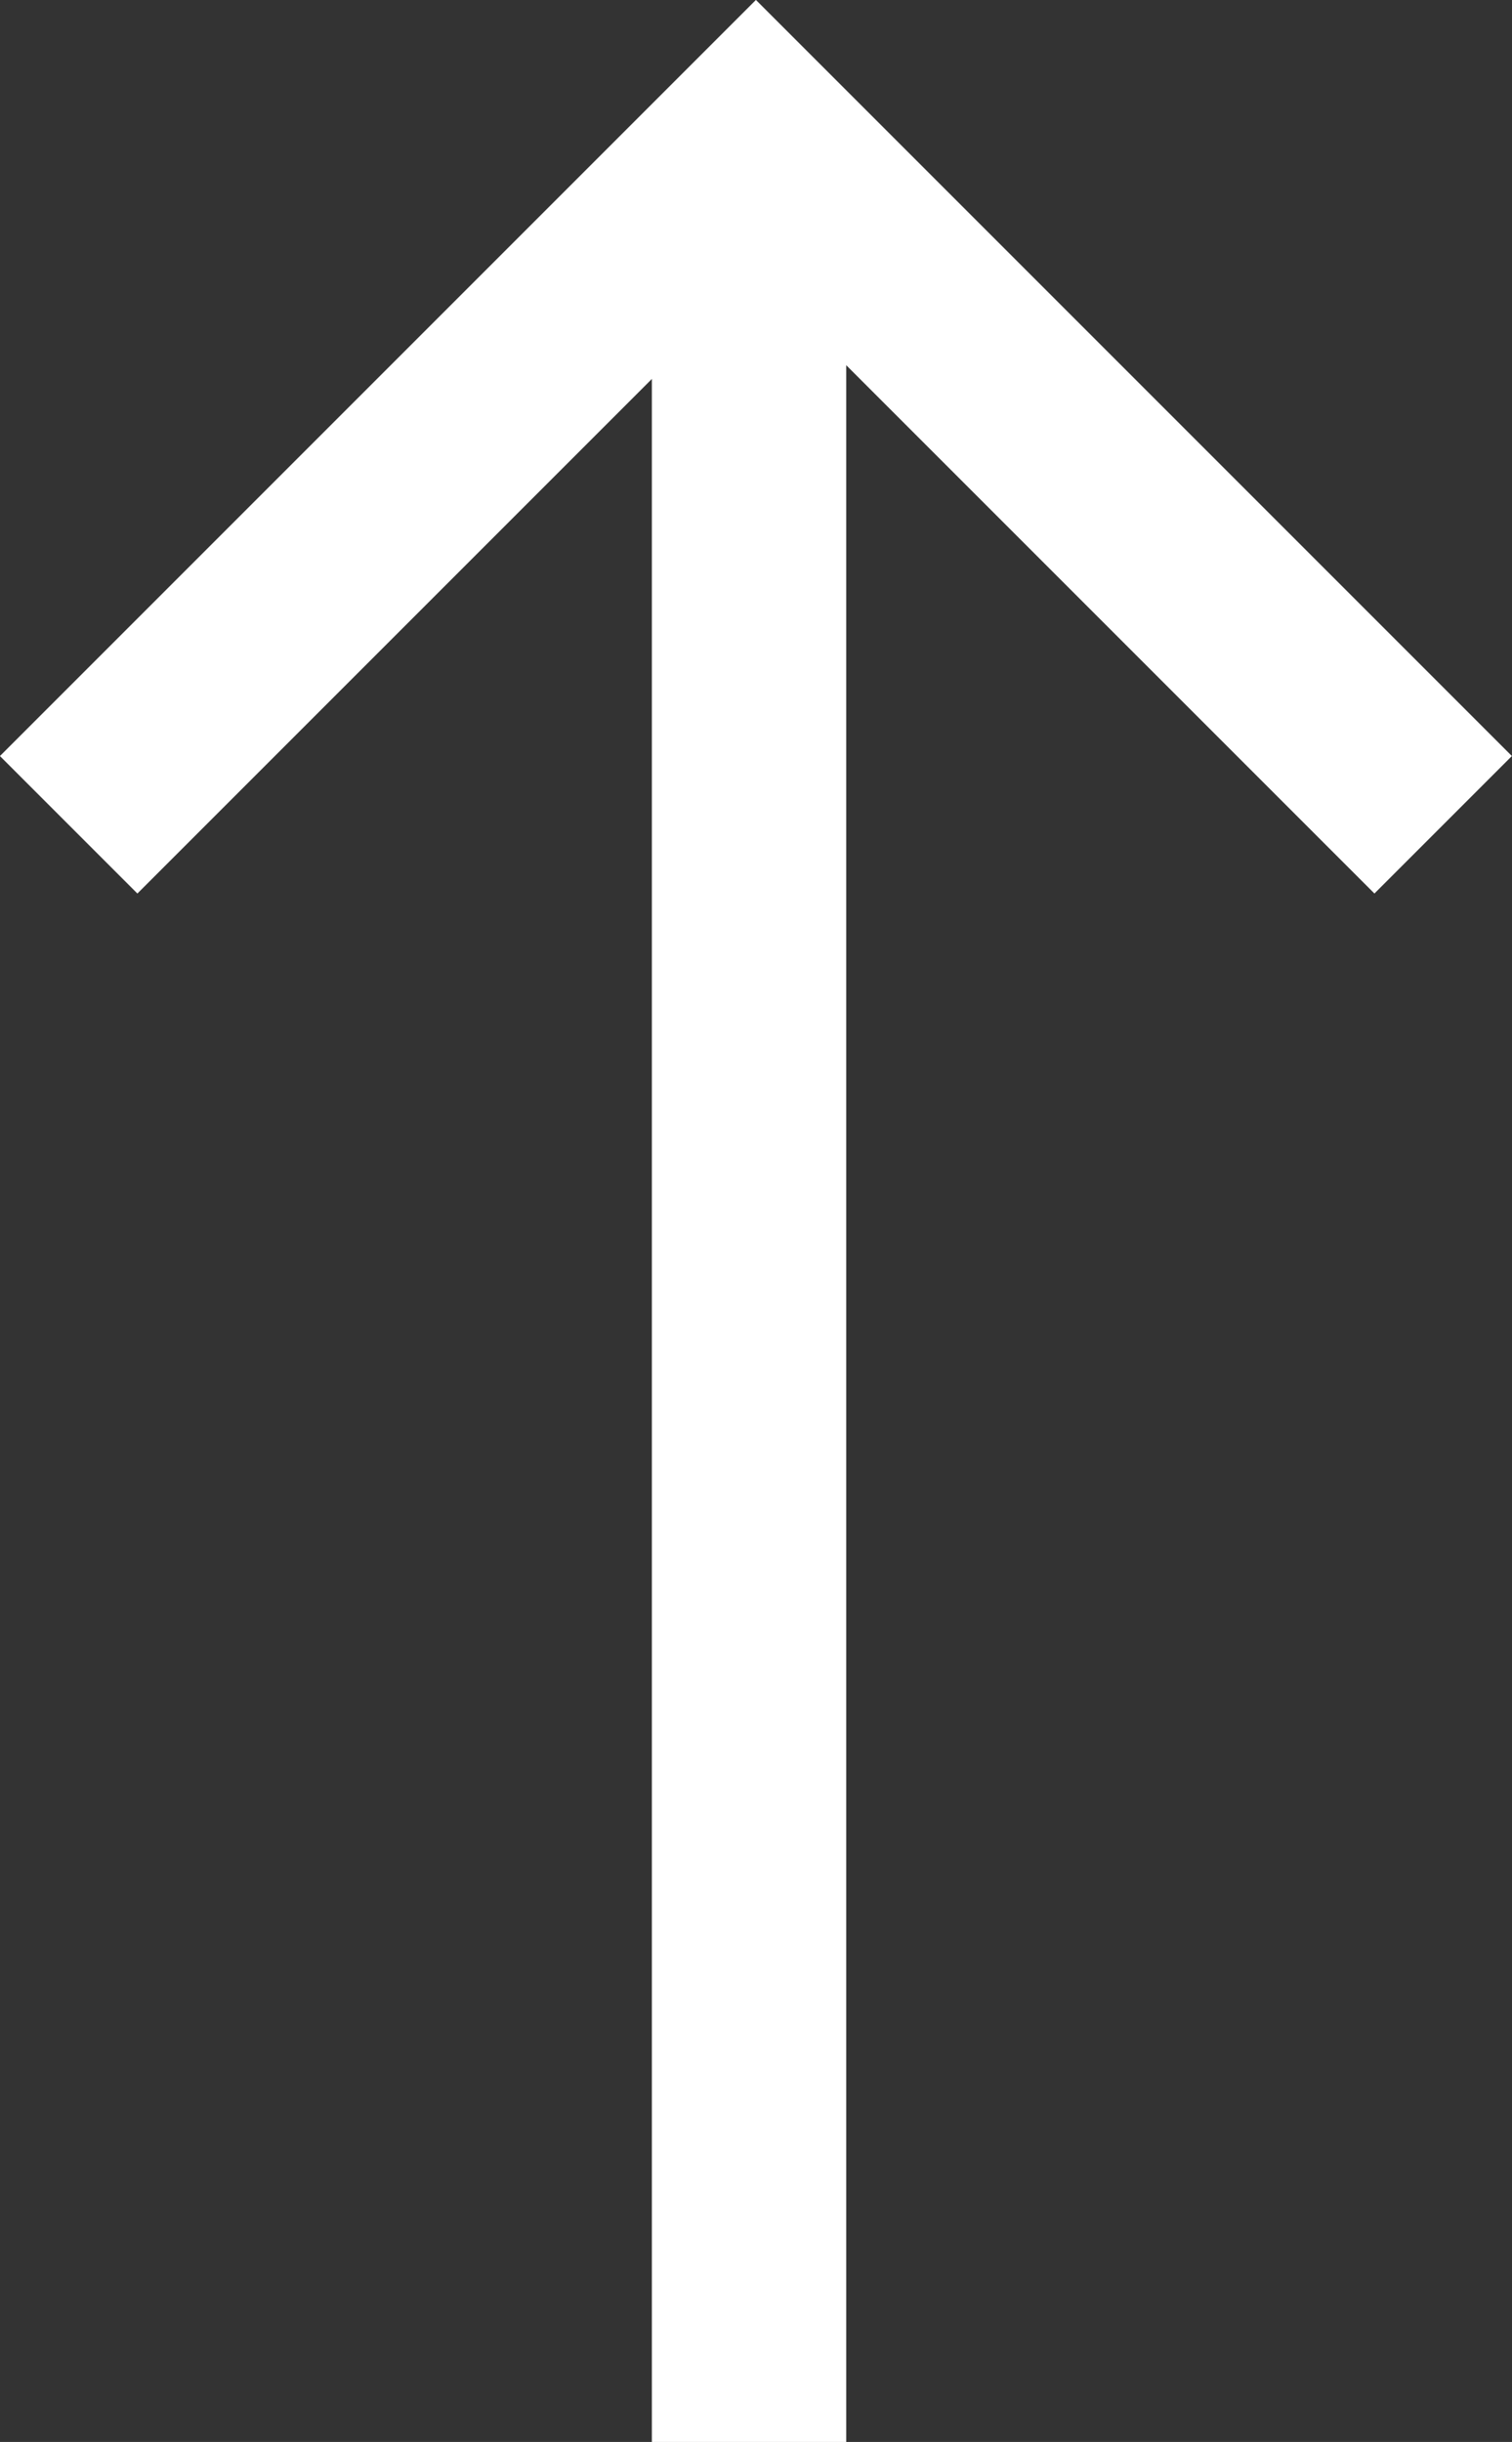
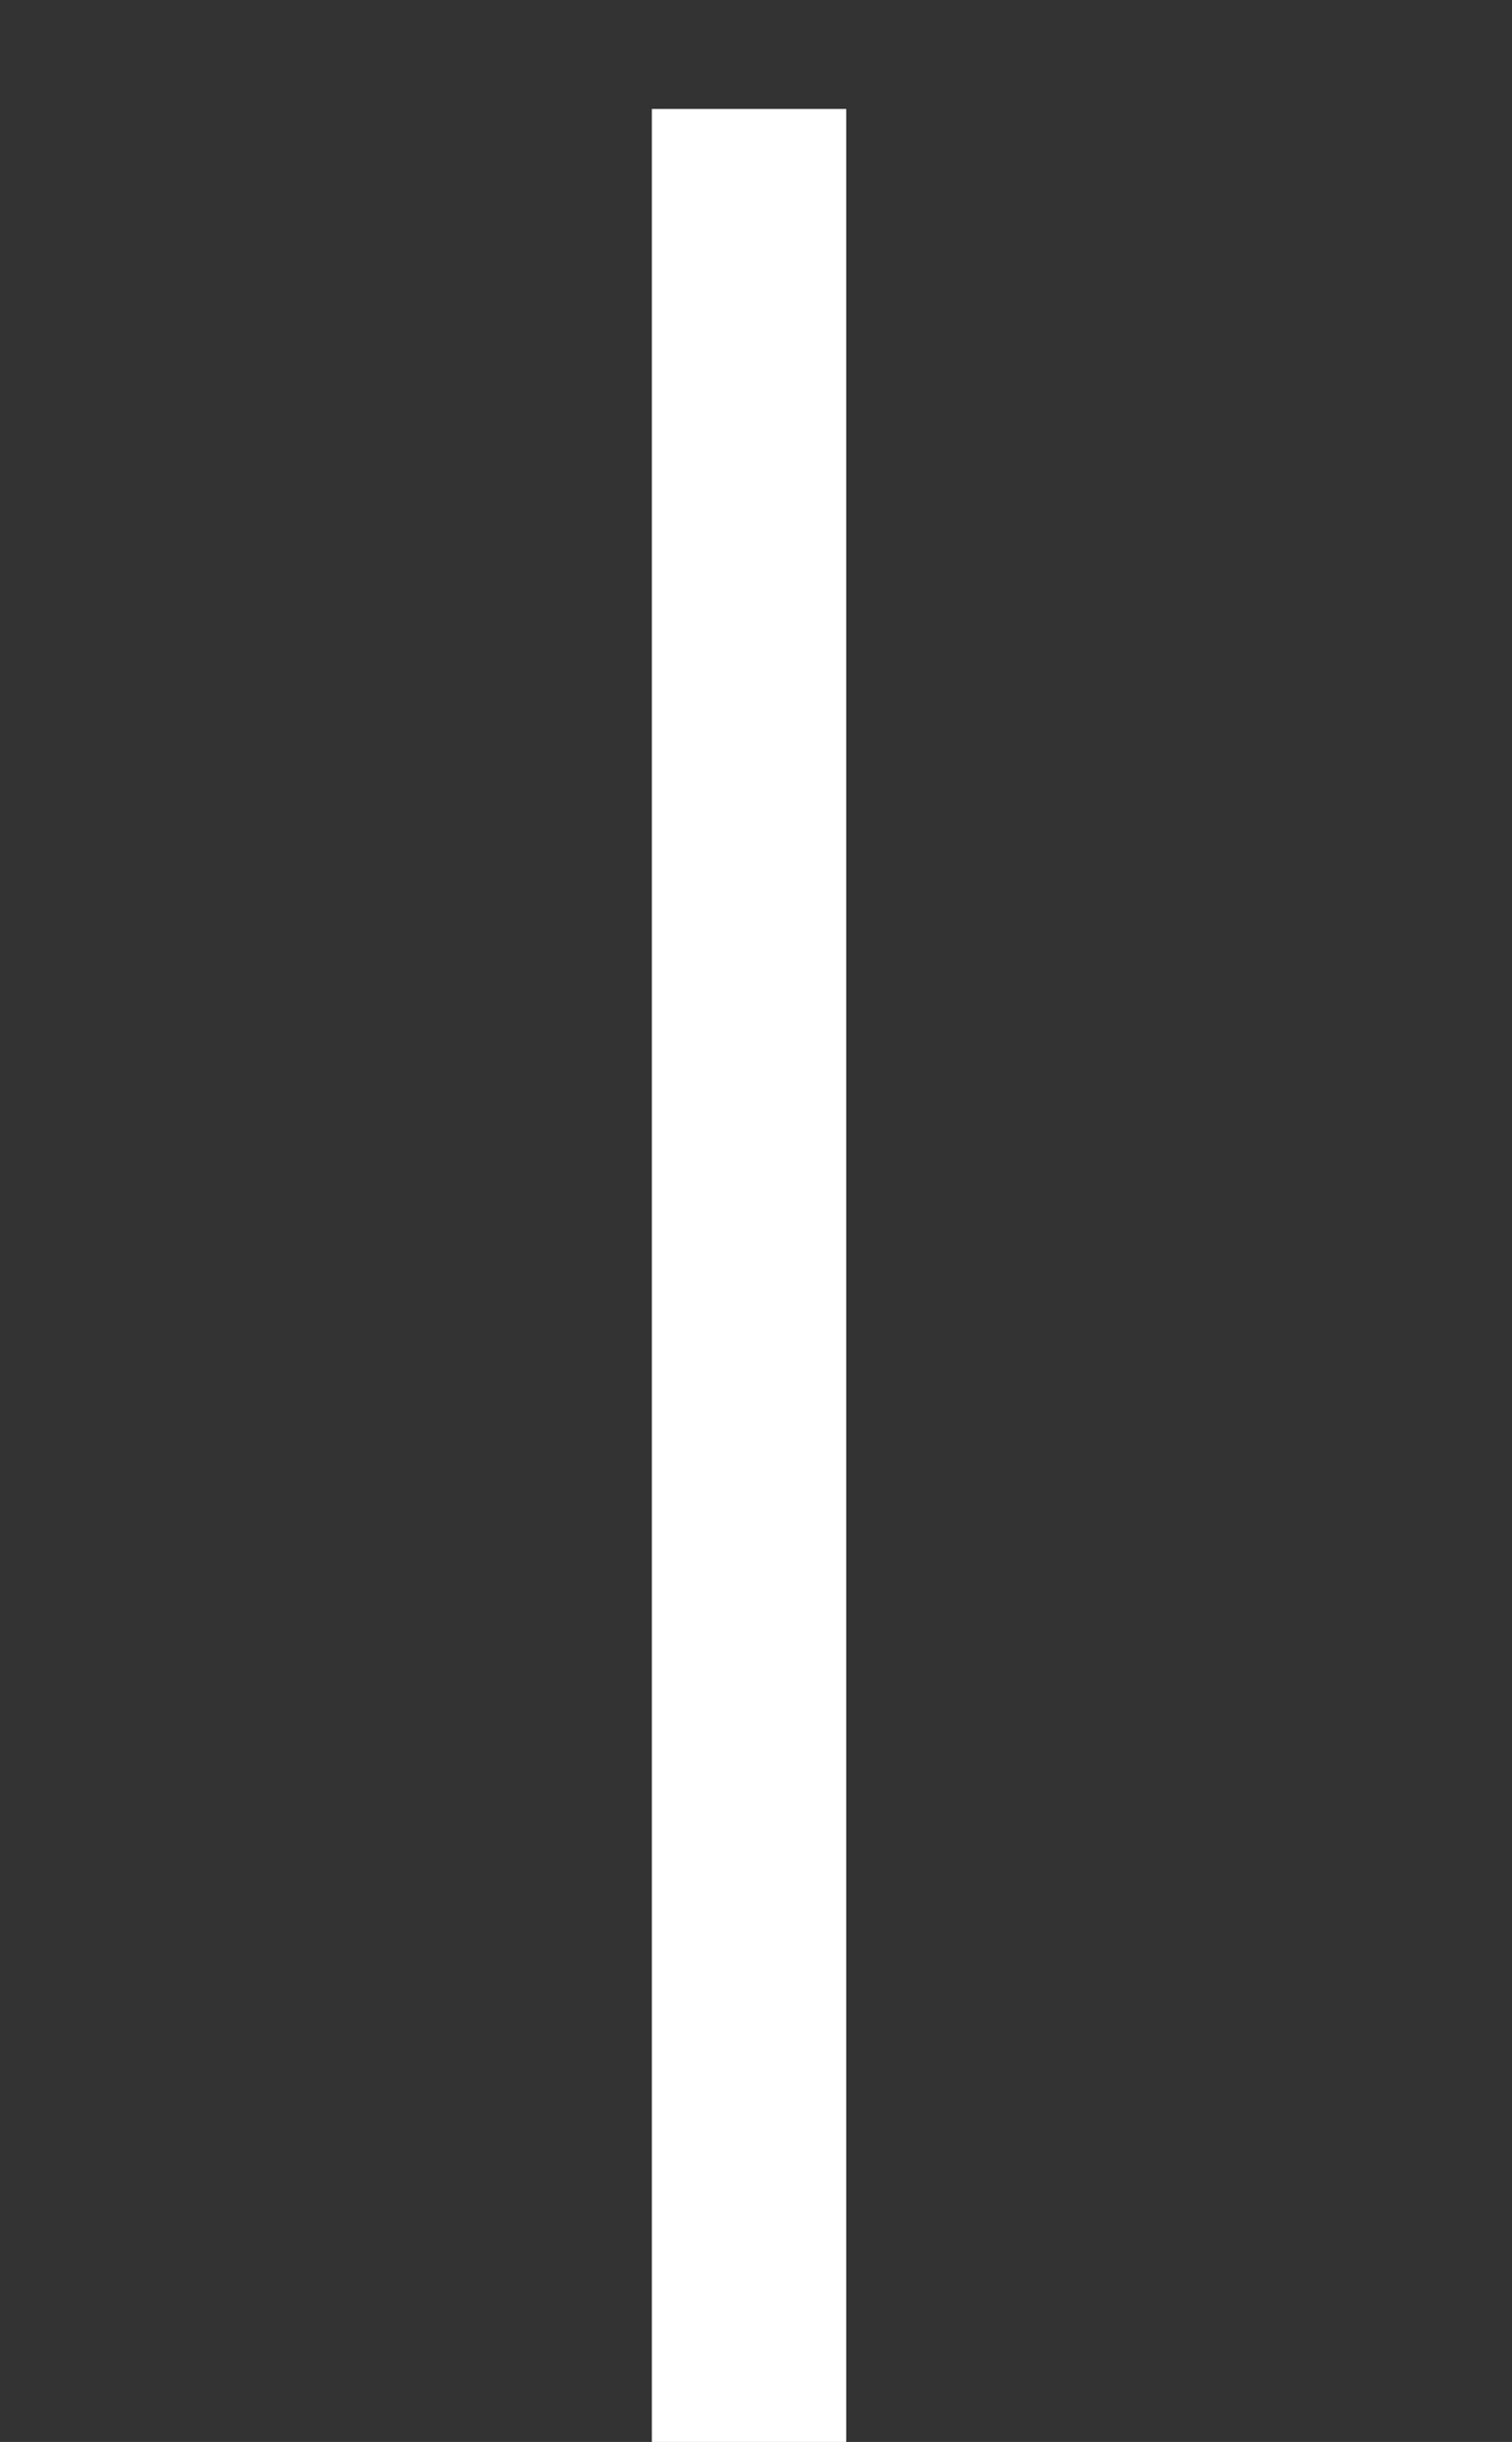
<svg xmlns="http://www.w3.org/2000/svg" width="15.557" height="25.121" viewBox="0 0 15.557 25.121">
  <rect x="0" y="0" width="15.557" height="25.121" fill="#333333" stroke="none" />
  <g id="icon-cta-scroll-up" transform="translate(14370.207 9240.621)">
-     <path id="Pfad_128" data-name="Pfad 128" d="M-14372.636-9235.168v-10h10" transform="translate(-10736.762 7461.102) rotate(45)" fill="none" stroke="#fff" stroke-width="2" />
    <line id="Linie_282" data-name="Linie 282" y2="24" transform="translate(-14362.5 -9239.5)" fill="none" stroke="#fff" stroke-width="2" />
  </g>
  <link type="text/css" rel="stylesheet" id="dark-mode-general-link" />
  <link type="text/css" rel="stylesheet" id="dark-mode-custom-link" />
  <style type="text/css" id="dark-mode-custom-style" />
</svg>